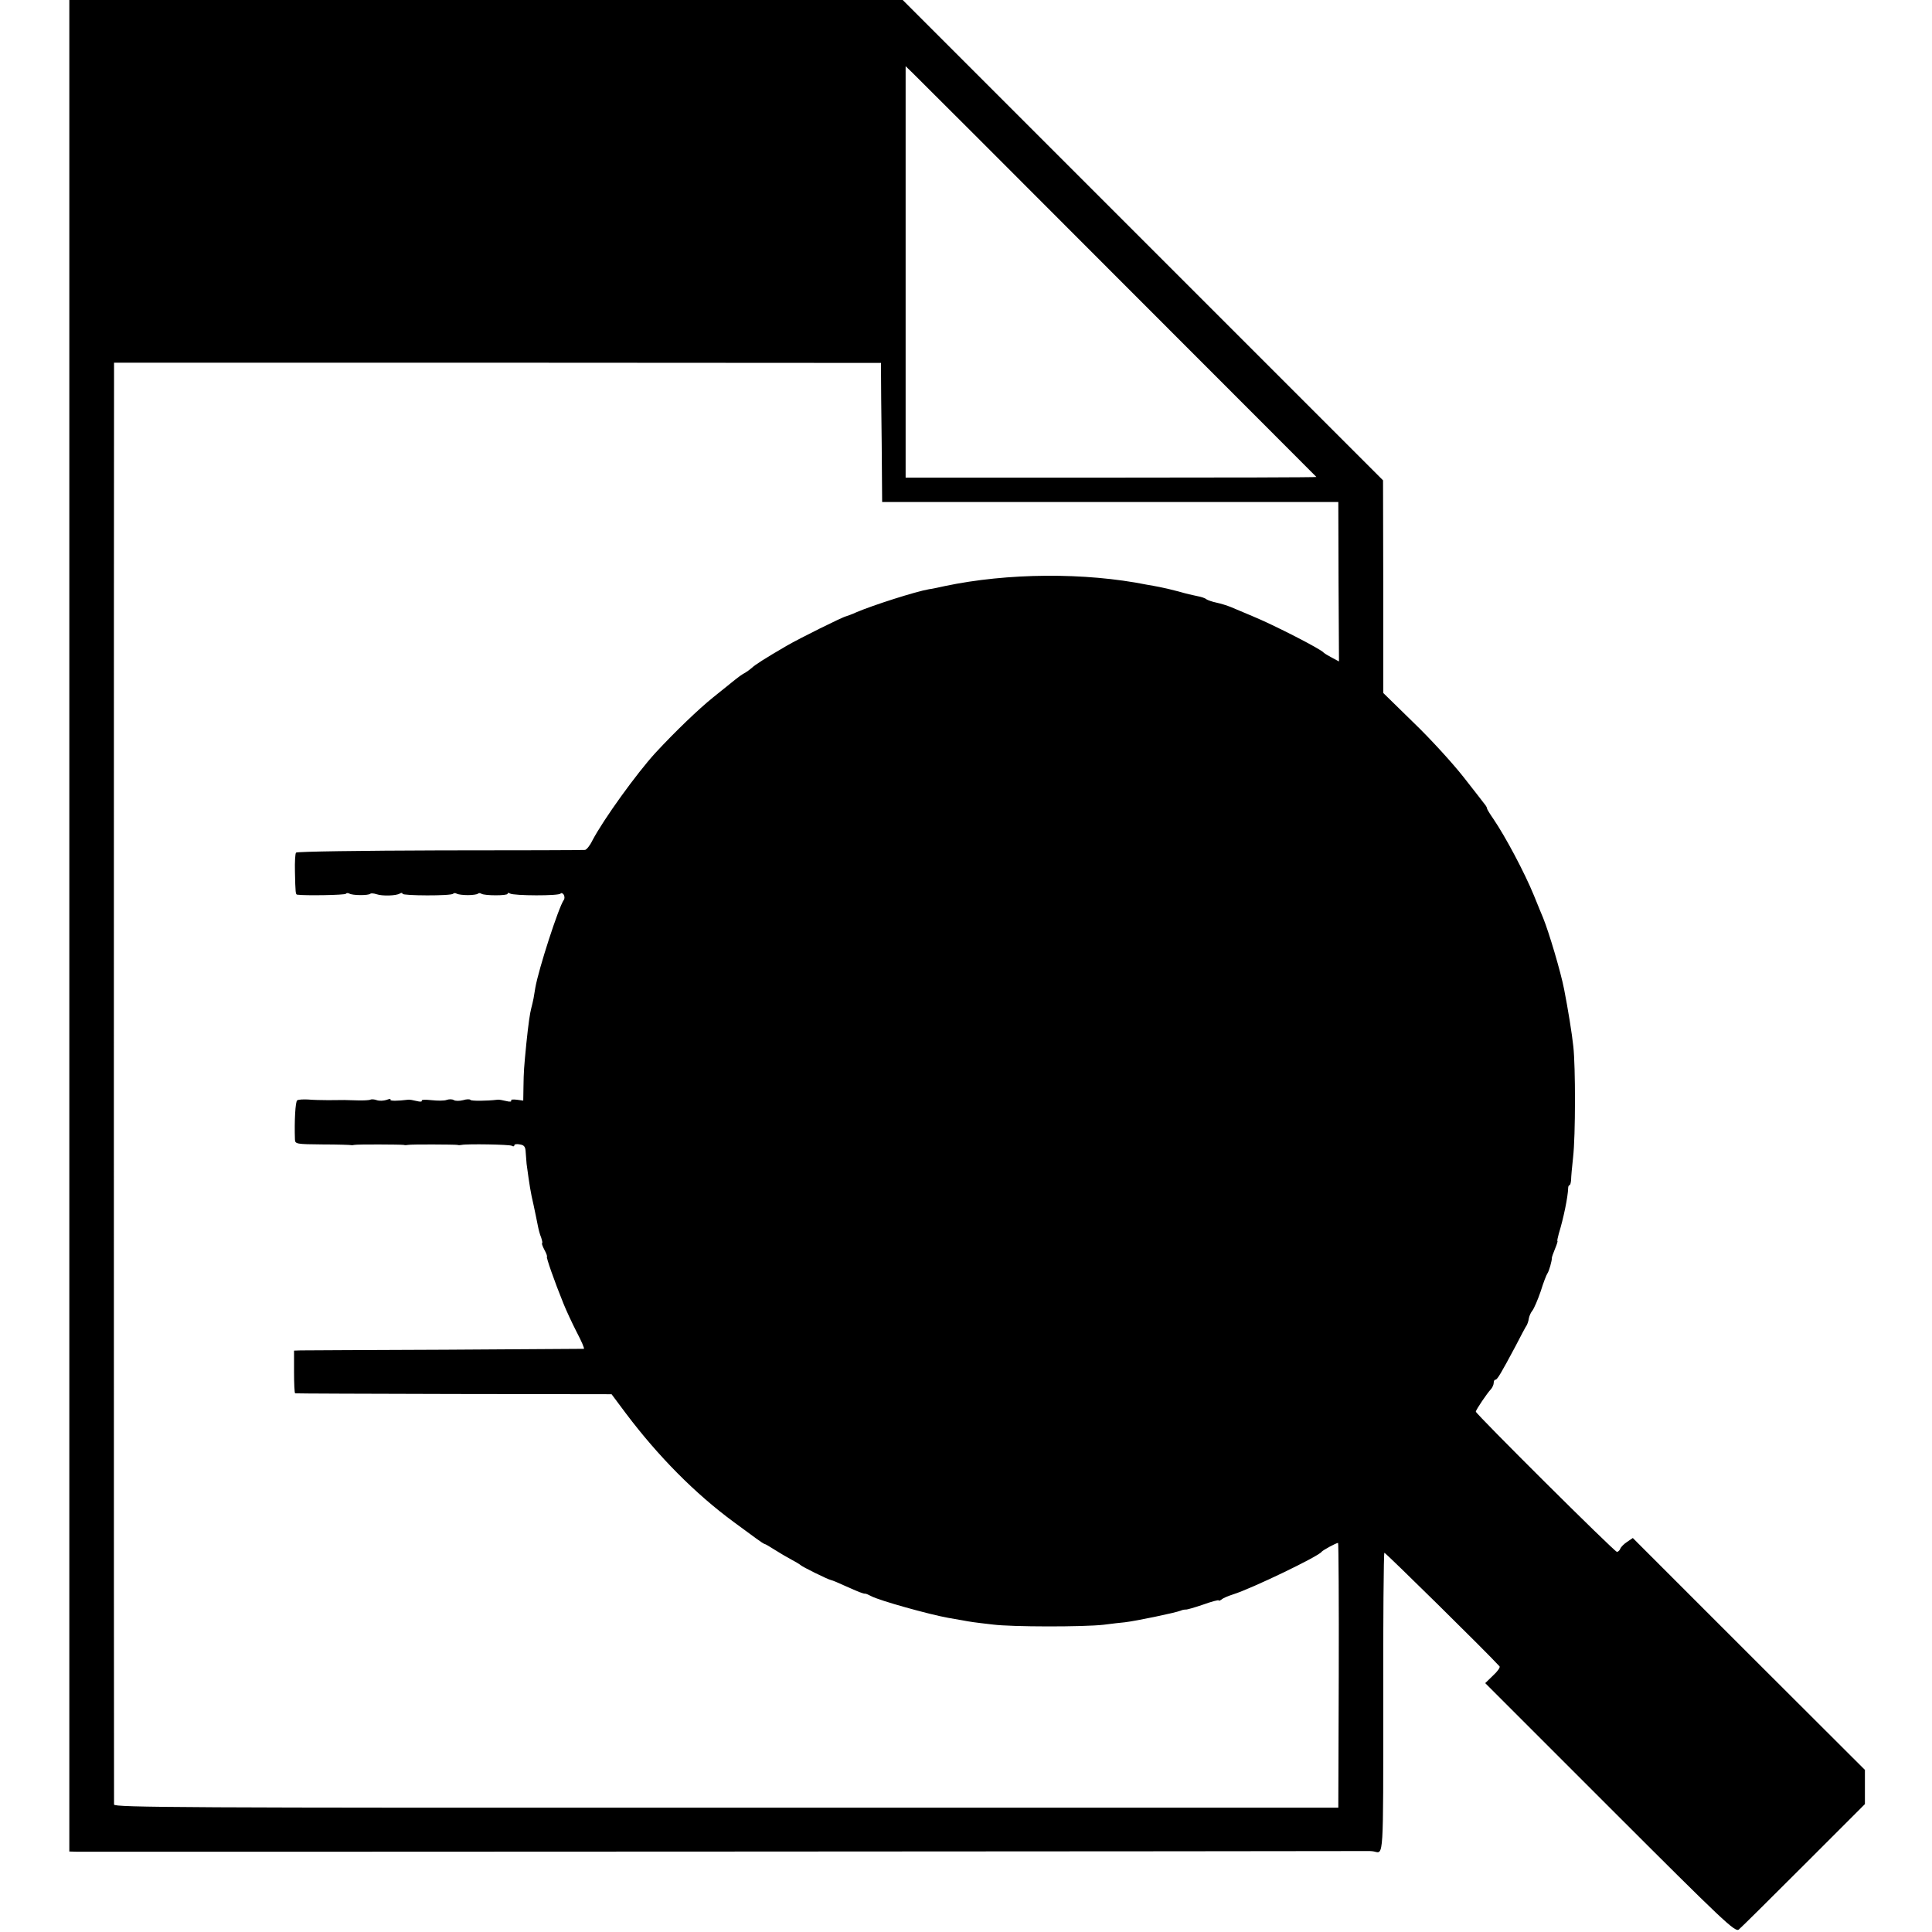
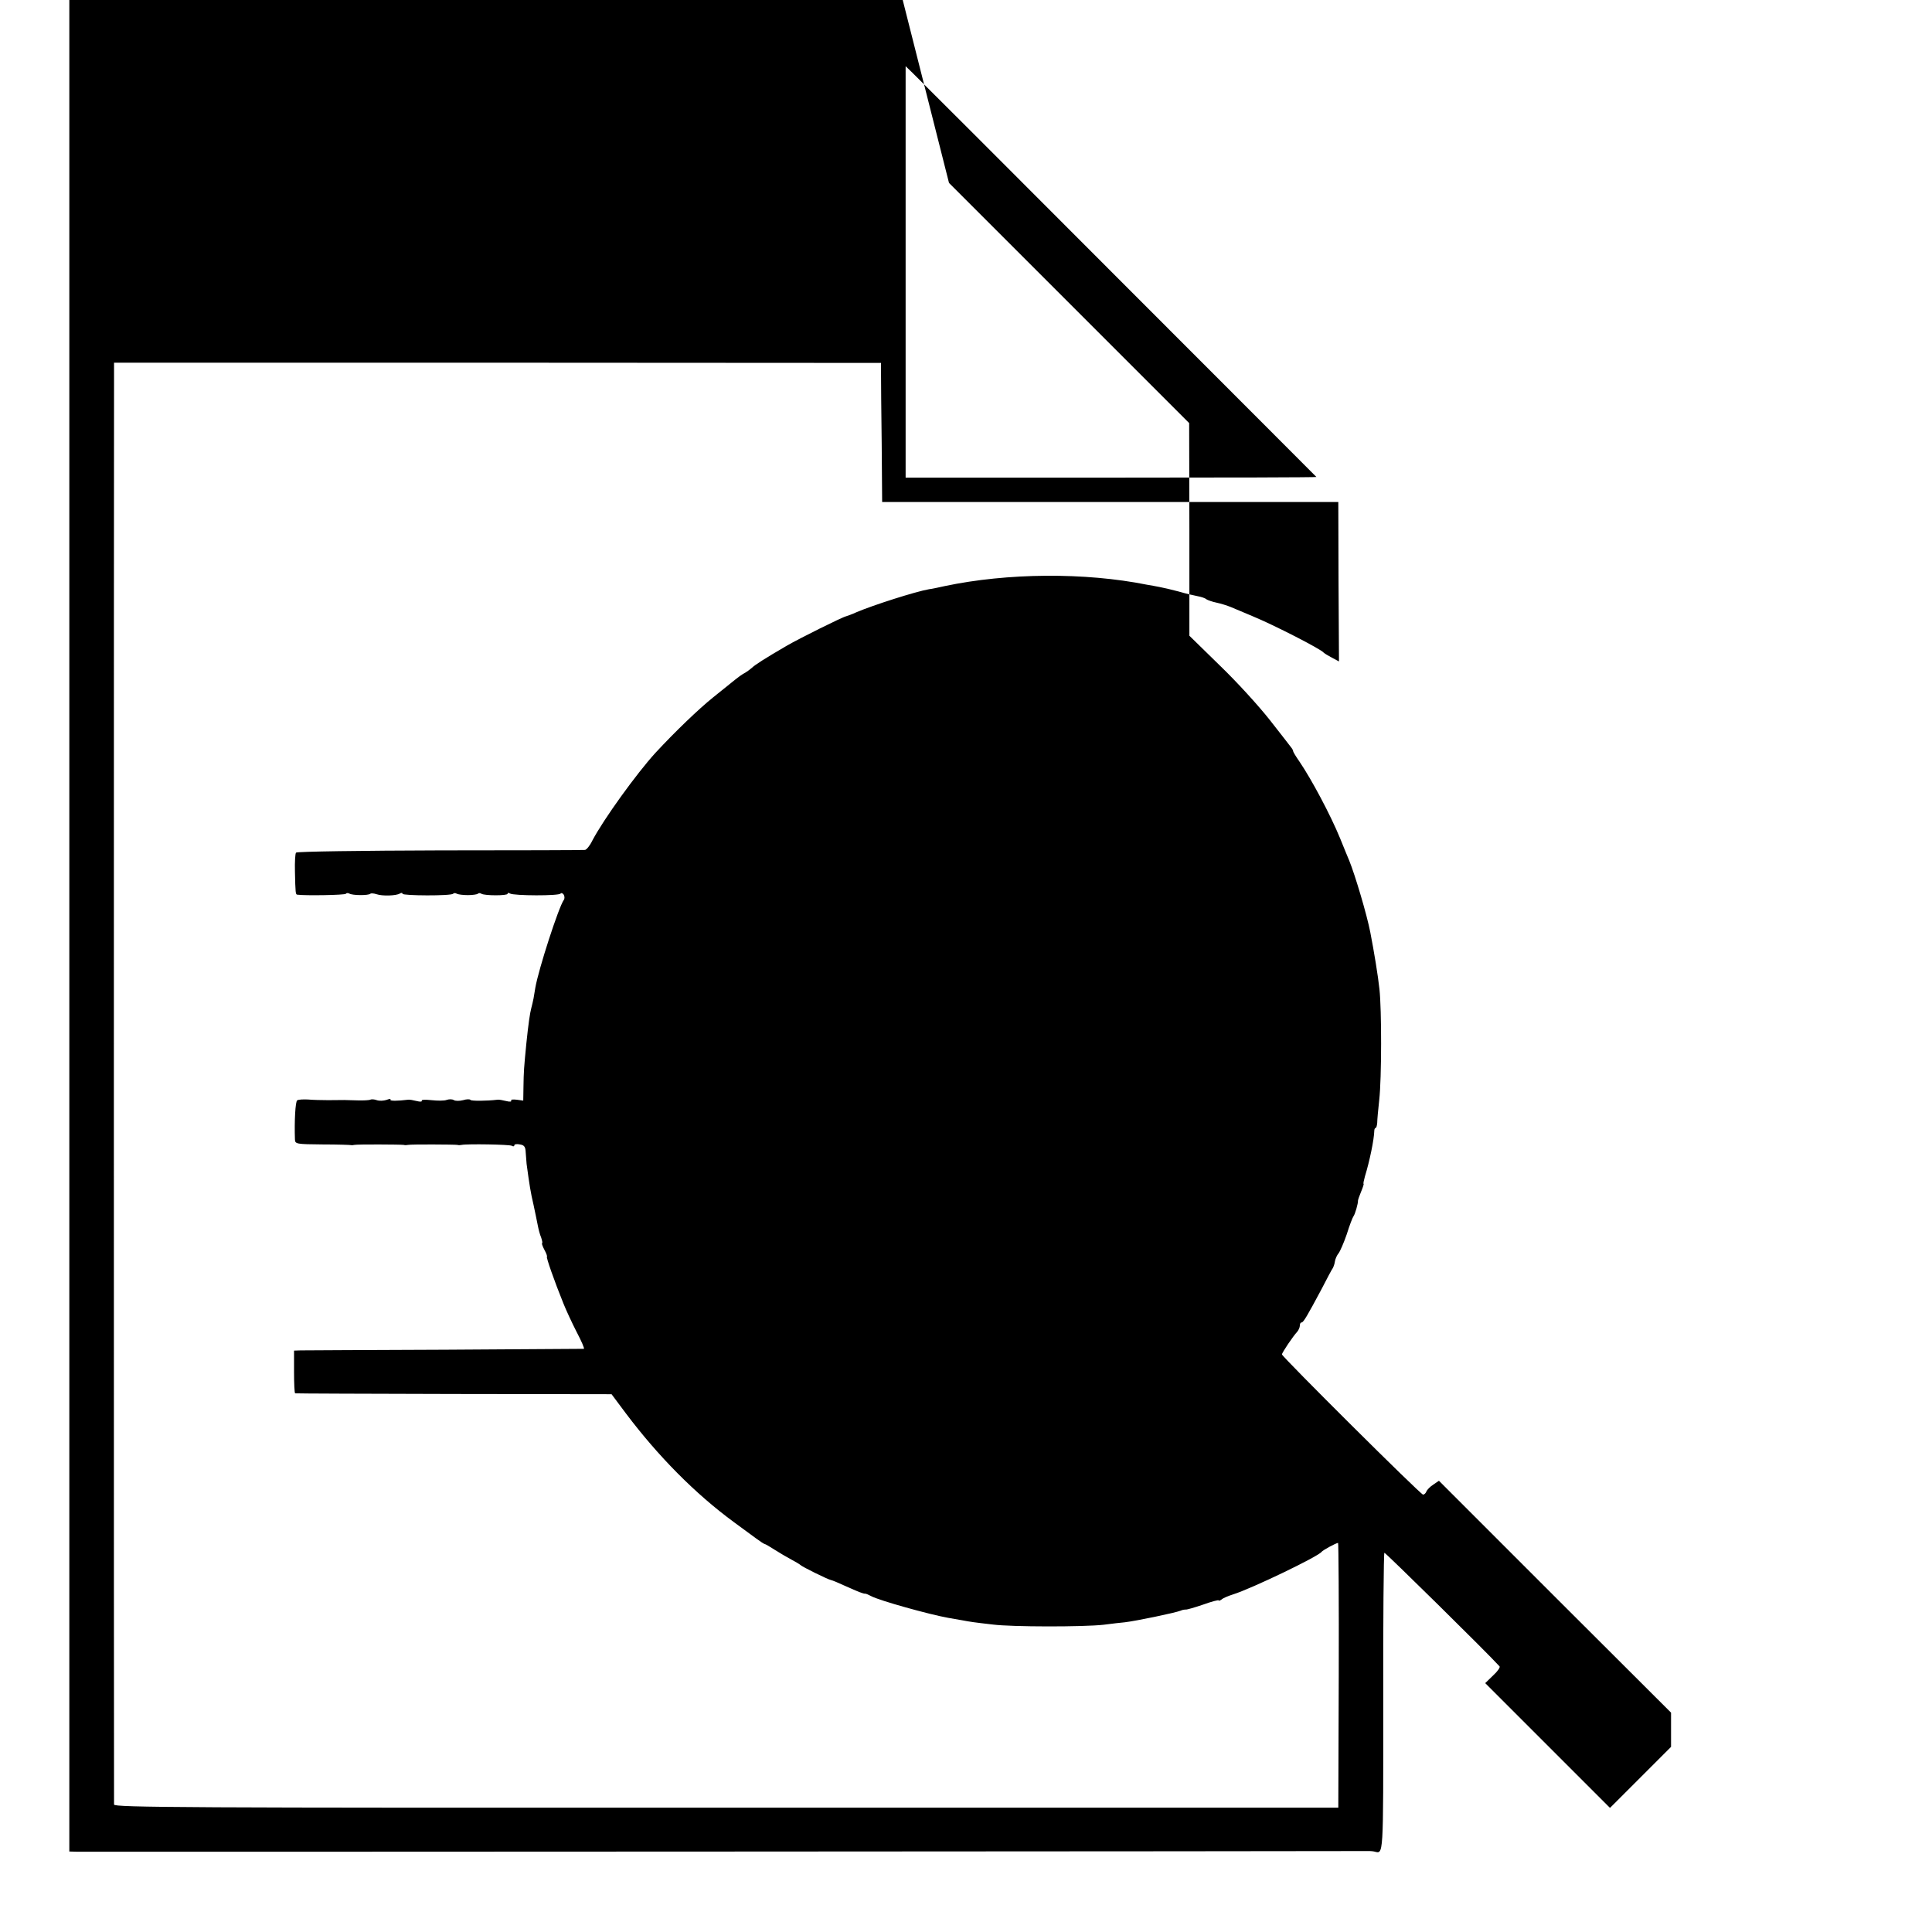
<svg xmlns="http://www.w3.org/2000/svg" version="1" width="1152" height="1152" viewBox="0 0 864 864">
-   <path d="M31 414v414l3.3.1c5.5.1 577.1-.2 578.2-.3.6 0 1.5.1 2 .2 4.3 1 4.1 4 4.1-66.6-.1-36.6.2-66.8.5-67 .4-.2 46.2 44.9 51.5 50.8.4.4-.9 2.3-2.9 4.1l-3.5 3.4 55.8 55.8c50.9 50.9 56 55.7 57.6 54.4 1-.8 14-13.7 29.1-28.8l27.3-27.3v-15.3l-51.9-51.8-51.9-51.9-2.5 1.7c-1.4.9-2.8 2.3-3.1 3.1-.3.8-1 1.4-1.5 1.4-1.1 0-63.1-61.7-63.1-62.7 0-.8 5-8.2 6.8-10.1.6-.7 1.2-2 1.2-2.8 0-.8.3-1.4.8-1.4.8 0 2.6-3.1 8.9-14.9 2.4-4.7 4.7-9 5.1-9.5.3-.6.8-2 .9-3 .2-1.1.9-2.7 1.6-3.5.7-.9 2.4-4.8 3.7-8.6 1.2-3.9 2.6-7.5 3-8 .7-.9 2.1-5.8 2-7 0-.3.6-2.1 1.4-4 .8-1.9 1.3-3.5 1.1-3.5-.2 0 .1-1.5.6-3.3 2.1-6.8 4.1-16.5 4.2-20.5 0-.6.3-1.2.6-1.2s.6-1 .7-2.3c0-1.2.4-5.8.9-10.2 1.1-9.7 1.1-40.5.1-49.5-.6-5.8-2.4-16.8-4.1-25.5-1.5-7.8-6.8-25.6-9.4-32-.5-1.1-2.3-5.6-4.1-10-4.3-10.5-12.8-26.4-18.1-34.2-1.6-2.3-2.9-4.4-2.9-4.8 0-.3-.4-1.1-1-1.8-.5-.7-4.8-6.2-9.5-12.2-4.8-6.1-14.7-17-22.3-24.3l-13.6-13.3v-47.6l-.1-47.5-107.4-107.4L403.7 0H31v414zm468.8-289.7c48.8 48.8 88.8 88.9 88.9 89 .2.2-41.1.3-91.7.3h-92v-184l3.1 3c1.7 1.6 42.9 42.8 91.7 91.7zM394 167.4c0 2.8.1 16.8.3 31.1l.2 26h204l.1 35.6.2 35.7-3.2-1.7c-1.7-.9-3.3-1.9-3.6-2.2-1.2-1.6-22.3-12.4-32-16.4-3.6-1.5-7.9-3.3-9.5-4-1.7-.7-4.6-1.6-6.5-2-1.9-.4-3.9-1.1-4.5-1.5-.5-.5-2.3-1.1-4-1.4-1.6-.3-5.5-1.2-8.5-2.1-3-.8-6.8-1.7-8.5-2-1.6-.3-4.1-.8-5.5-1-27.9-5.6-62.5-5.3-90.5.6-2.7.6-5.9 1.3-7 1.4-5.9 1-25 7.1-32.5 10.3-1.9.9-4 1.6-4.6 1.8-1.6.3-21.1 10-26.6 13.2-9.8 5.7-14.3 8.6-15.6 9.9-.8.7-2.3 1.8-3.4 2.4-1.1.6-2.9 1.9-4.1 2.9-1.2 1-5.6 4.5-9.7 7.8-6.6 5.3-17.1 15.4-25.9 24.9-8.4 9.2-23.2 29.7-28.2 39.2-1.1 2.3-2.6 4.1-3.3 4.2-.6.1-29.8.2-64.8.2-35 .1-64 .5-64.4 1-.4.4-.6 4.2-.5 8.5.2 9.5.3 10.2 1 10.3 3.5.5 21.4.2 21.8-.4.2-.4.9-.4 1.5-.1 1.4.9 8.6.9 9.4.1.3-.3 1.6-.2 2.8.2 2.6.9 8.8.7 10.4-.3.7-.4 1.2-.4 1.2.1 0 .9 21.7 1 22.6 0 .4-.4 1.1-.4 1.7 0 .6.3 2.7.6 4.9.6 2.1 0 4.1-.3 4.5-.6.3-.4 1-.4 1.6 0 1.5.9 11.7.9 11.7 0 0-.5.5-.5 1.1-.1 1.7 1 22 1.1 22.6 0 .3-.4.9-.2 1.4.5.4.7.5 1.8 0 2.4-2.3 3.3-11.2 30.7-12.7 39.2-.2 1.3-.6 3.4-.8 4.8-.3 1.4-.7 3.3-1 4.3-.6 2.2-1.3 7-2.2 15.7-1.1 11.2-1.2 12.7-1.3 19.4l-.1 6.3-2.9-.4c-1.7-.2-2.8-.1-2.5.4.3.5-.7.6-2.2.2-1.6-.4-3.3-.7-3.9-.6-5 .6-11.7.6-12.1.1-.2-.4-1.7-.4-3.3.1-1.5.4-3.4.4-4.1 0-.7-.5-2.2-.5-3.3-.1-1 .4-4.1.4-6.7.1-2.7-.3-4.7-.2-4.4.2.3.5-.7.6-2.2.2-1.6-.4-3.3-.7-3.9-.6-4.8.6-8.2.6-7.9 0 .3-.5-.5-.4-1.8.1-1.3.4-3.2.5-4.3.1-1.1-.4-2.4-.5-2.9-.2-.4.2-3 .4-5.7.3-5.5-.2-5.9-.2-13.1-.1-2.9 0-7-.1-9.1-.3-2.1-.1-4.3 0-4.8.4-.8.5-1.3 9.3-1 17.5.1 2 .6 2.1 12.4 2.2 6.7 0 12.4.2 12.7.3.3.1 1 0 1.5-.1 1.2-.3 20.6-.2 22 0 .6.2 1.5.1 2 0 1.2-.3 20.6-.2 22 0 .6.2 1.5.1 2 0 2.4-.5 21.4-.2 22.4.4.6.4 1.1.3 1.1-.2s1.1-.7 2.5-.4c2 .3 2.5 1.1 2.6 3.6.1 1.7.3 4 .4 5.1 1.3 9.6 1.8 12.8 3.1 18.3.7 3.4 1.6 7.5 1.9 9.2.3 1.6.9 4 1.5 5.4.5 1.5.7 2.6.4 2.6-.2 0 .2 1.3 1.1 3 .9 1.6 1.3 3 1.1 3-.5 0 3.3 10.9 7.4 21 1.2 3 3.9 8.8 5.9 12.7 2.1 4 3.6 7.4 3.2 7.5-.3 0-28.3.2-62.1.4-33.8.1-62.8.3-64.5.3l-3 .1v9.5c0 5.2.2 9.6.5 9.6.3.1 32.2.2 71 .3l70.5.1 6.5 8.7c14.4 19.1 30.9 35.8 48.2 48.5 3.5 2.6 7.9 5.8 9.8 7.2 1.9 1.4 3.7 2.6 4 2.6.3 0 2.3 1.2 4.5 2.6 2.2 1.4 5.6 3.4 7.5 4.4 1.9 1 3.7 2.1 4 2.4.6.7 12.1 6.4 13.6 6.7.6.1 3.5 1.3 6.5 2.7 5.6 2.5 8 3.5 8.9 3.4.3 0 1.5.5 2.6 1.1 3.7 2 26 8.2 34.4 9.7 1.6.3 4.5.8 6.3 1.1 3.7.7 5 .9 13.7 1.9 8.5 1.1 40.6 1.1 49.5.1 3.9-.5 8.1-1 9.5-1.1 5.1-.6 22.4-4.2 25-5.2.8-.4 1.8-.5 2.3-.5.4.1 3.9-.9 7.7-2.2 3.9-1.4 7-2.2 7-1.9 0 .3.6.1 1.3-.4.6-.6 3-1.6 5.2-2.3 8.3-2.6 38.2-17 39.5-19 .5-.7 6.5-4 7.4-4 .2 0 .4 26.6.3 59.2l-.2 59.2H324.7C82.1 808.5 51 808.3 51 807c-.1-1.9-.1-621.2 0-634.6v-10.2h171.5l171.5.1v5.1z" />
+   <path d="M31 414v414l3.3.1c5.5.1 577.1-.2 578.2-.3.6 0 1.5.1 2 .2 4.3 1 4.1 4 4.1-66.6-.1-36.6.2-66.8.5-67 .4-.2 46.2 44.9 51.5 50.8.4.4-.9 2.3-2.9 4.1l-3.5 3.4 55.8 55.8l27.3-27.3v-15.3l-51.9-51.8-51.9-51.9-2.5 1.7c-1.4.9-2.8 2.3-3.1 3.1-.3.8-1 1.4-1.5 1.4-1.1 0-63.1-61.7-63.1-62.7 0-.8 5-8.2 6.8-10.1.6-.7 1.2-2 1.2-2.8 0-.8.3-1.4.8-1.4.8 0 2.6-3.1 8.9-14.9 2.4-4.7 4.7-9 5.1-9.5.3-.6.8-2 .9-3 .2-1.1.9-2.7 1.6-3.5.7-.9 2.4-4.8 3.7-8.6 1.2-3.9 2.6-7.5 3-8 .7-.9 2.1-5.8 2-7 0-.3.6-2.1 1.4-4 .8-1.9 1.3-3.5 1.1-3.5-.2 0 .1-1.5.6-3.3 2.1-6.8 4.1-16.5 4.2-20.5 0-.6.3-1.2.6-1.2s.6-1 .7-2.3c0-1.2.4-5.8.9-10.2 1.1-9.7 1.1-40.5.1-49.5-.6-5.8-2.4-16.8-4.1-25.5-1.5-7.8-6.8-25.6-9.4-32-.5-1.1-2.3-5.6-4.1-10-4.3-10.5-12.8-26.4-18.1-34.2-1.6-2.3-2.9-4.4-2.9-4.8 0-.3-.4-1.1-1-1.8-.5-.7-4.8-6.2-9.5-12.2-4.8-6.1-14.7-17-22.3-24.3l-13.6-13.3v-47.6l-.1-47.5-107.4-107.4L403.7 0H31v414zm468.8-289.7c48.8 48.8 88.8 88.9 88.9 89 .2.2-41.1.3-91.7.3h-92v-184l3.1 3c1.7 1.6 42.9 42.8 91.7 91.7zM394 167.4c0 2.8.1 16.8.3 31.1l.2 26h204l.1 35.6.2 35.7-3.2-1.7c-1.7-.9-3.3-1.9-3.6-2.2-1.2-1.6-22.3-12.4-32-16.4-3.6-1.5-7.9-3.3-9.5-4-1.7-.7-4.6-1.6-6.5-2-1.9-.4-3.9-1.1-4.5-1.5-.5-.5-2.3-1.1-4-1.4-1.6-.3-5.5-1.2-8.5-2.1-3-.8-6.8-1.7-8.5-2-1.6-.3-4.1-.8-5.5-1-27.9-5.6-62.5-5.3-90.5.6-2.7.6-5.9 1.3-7 1.4-5.9 1-25 7.1-32.5 10.3-1.9.9-4 1.6-4.6 1.8-1.6.3-21.1 10-26.6 13.2-9.8 5.7-14.3 8.6-15.6 9.9-.8.7-2.3 1.8-3.4 2.4-1.1.6-2.9 1.9-4.1 2.9-1.2 1-5.6 4.5-9.7 7.8-6.6 5.3-17.1 15.4-25.9 24.9-8.4 9.2-23.2 29.7-28.2 39.2-1.1 2.3-2.6 4.1-3.3 4.2-.6.1-29.8.2-64.8.2-35 .1-64 .5-64.4 1-.4.4-.6 4.2-.5 8.5.2 9.5.3 10.2 1 10.3 3.5.5 21.4.2 21.8-.4.2-.4.9-.4 1.5-.1 1.4.9 8.6.9 9.4.1.3-.3 1.6-.2 2.8.2 2.6.9 8.8.7 10.4-.3.7-.4 1.2-.4 1.2.1 0 .9 21.7 1 22.6 0 .4-.4 1.1-.4 1.7 0 .6.3 2.7.6 4.9.6 2.1 0 4.1-.3 4.5-.6.3-.4 1-.4 1.6 0 1.5.9 11.7.9 11.7 0 0-.5.5-.5 1.1-.1 1.7 1 22 1.1 22.6 0 .3-.4.9-.2 1.4.5.4.7.5 1.8 0 2.4-2.3 3.3-11.2 30.7-12.7 39.2-.2 1.3-.6 3.4-.8 4.8-.3 1.4-.7 3.3-1 4.3-.6 2.2-1.3 7-2.2 15.7-1.1 11.2-1.2 12.7-1.3 19.4l-.1 6.3-2.9-.4c-1.7-.2-2.8-.1-2.5.4.3.5-.7.6-2.2.2-1.6-.4-3.3-.7-3.9-.6-5 .6-11.7.6-12.1.1-.2-.4-1.7-.4-3.3.1-1.5.4-3.4.4-4.1 0-.7-.5-2.2-.5-3.3-.1-1 .4-4.1.4-6.7.1-2.7-.3-4.7-.2-4.4.2.3.5-.7.6-2.2.2-1.6-.4-3.3-.7-3.9-.6-4.8.6-8.2.6-7.9 0 .3-.5-.5-.4-1.8.1-1.3.4-3.2.5-4.3.1-1.1-.4-2.4-.5-2.9-.2-.4.2-3 .4-5.7.3-5.5-.2-5.9-.2-13.1-.1-2.9 0-7-.1-9.1-.3-2.1-.1-4.3 0-4.8.4-.8.5-1.3 9.3-1 17.5.1 2 .6 2.1 12.4 2.2 6.7 0 12.4.2 12.7.3.3.1 1 0 1.5-.1 1.2-.3 20.6-.2 22 0 .6.2 1.5.1 2 0 1.2-.3 20.6-.2 22 0 .6.2 1.5.1 2 0 2.4-.5 21.4-.2 22.4.4.6.4 1.1.3 1.1-.2s1.1-.7 2.5-.4c2 .3 2.5 1.1 2.6 3.6.1 1.7.3 4 .4 5.1 1.3 9.6 1.8 12.8 3.1 18.3.7 3.4 1.6 7.5 1.9 9.2.3 1.6.9 4 1.5 5.4.5 1.5.7 2.6.4 2.6-.2 0 .2 1.3 1.1 3 .9 1.6 1.3 3 1.1 3-.5 0 3.3 10.9 7.4 21 1.2 3 3.9 8.8 5.9 12.7 2.1 4 3.6 7.4 3.2 7.5-.3 0-28.3.2-62.1.4-33.8.1-62.8.3-64.5.3l-3 .1v9.5c0 5.2.2 9.6.5 9.6.3.1 32.2.2 71 .3l70.5.1 6.5 8.7c14.4 19.1 30.9 35.8 48.2 48.5 3.5 2.6 7.9 5.8 9.8 7.2 1.9 1.4 3.7 2.6 4 2.6.3 0 2.3 1.2 4.5 2.6 2.2 1.4 5.6 3.4 7.5 4.4 1.9 1 3.7 2.1 4 2.4.6.7 12.1 6.4 13.6 6.7.6.1 3.5 1.3 6.5 2.7 5.6 2.5 8 3.5 8.9 3.4.3 0 1.5.5 2.6 1.1 3.7 2 26 8.2 34.4 9.7 1.6.3 4.5.8 6.3 1.1 3.7.7 5 .9 13.7 1.9 8.5 1.1 40.6 1.1 49.5.1 3.9-.5 8.1-1 9.5-1.1 5.1-.6 22.4-4.2 25-5.2.8-.4 1.8-.5 2.3-.5.4.1 3.9-.9 7.7-2.2 3.9-1.4 7-2.2 7-1.9 0 .3.6.1 1.3-.4.6-.6 3-1.6 5.2-2.3 8.3-2.6 38.2-17 39.5-19 .5-.7 6.5-4 7.4-4 .2 0 .4 26.6.3 59.2l-.2 59.2H324.7C82.1 808.5 51 808.3 51 807c-.1-1.9-.1-621.2 0-634.6v-10.2h171.5l171.5.1v5.1z" />
</svg>